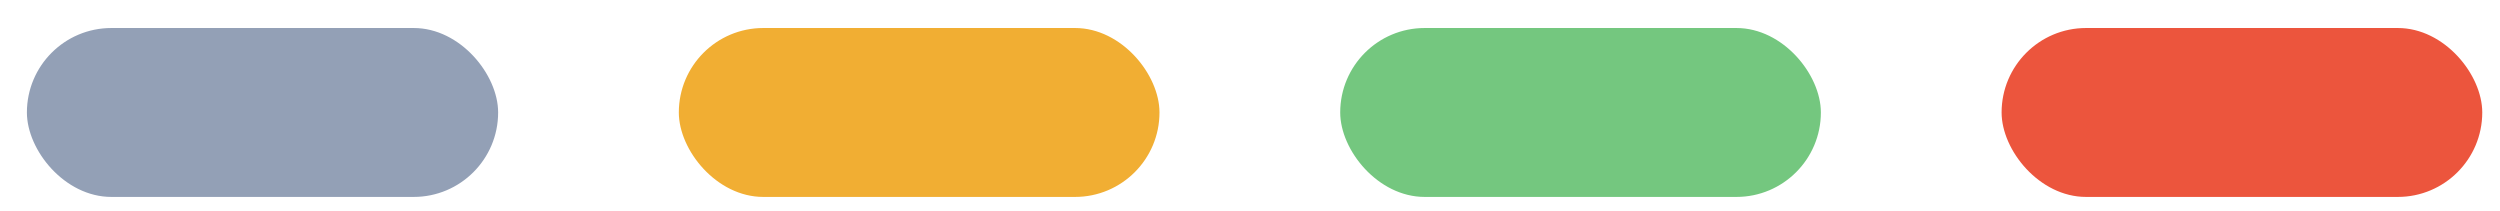
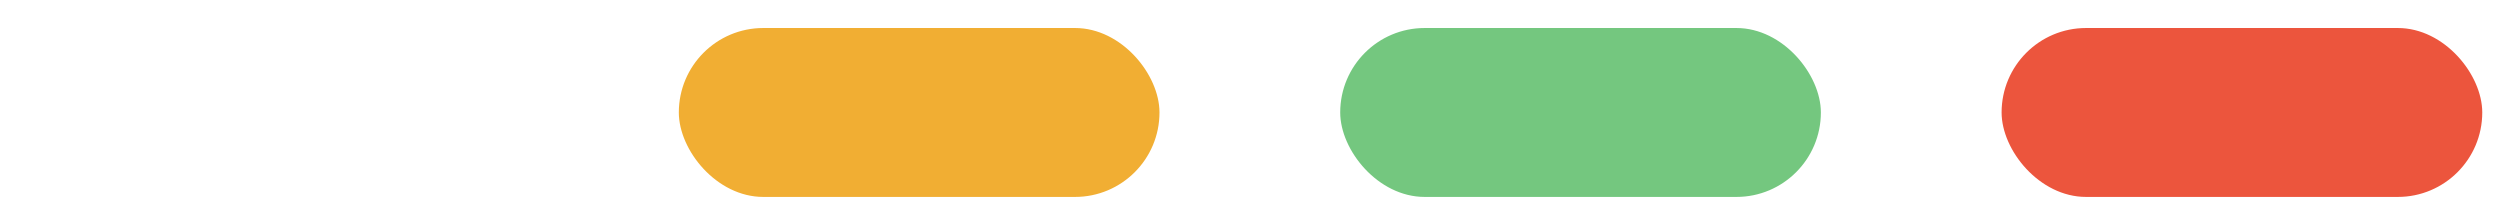
<svg xmlns="http://www.w3.org/2000/svg" width="83" height="7" viewBox="0 0 83 7" fill="none">
-   <rect x="0.893" y="0.93" width="15.645" height="5.608" rx="2.804" fill="#93A0B6" />
  <rect x="22.537" y="0.93" width="15.958" height="5.608" rx="2.804" fill="#F1AE33" />
  <rect x="44.495" y="0.93" width="15.958" height="5.608" rx="2.804" fill="#74C77F" />
  <rect x="66.453" y="0.93" width="15.958" height="5.608" rx="2.804" fill="#EC553D" />
</svg>